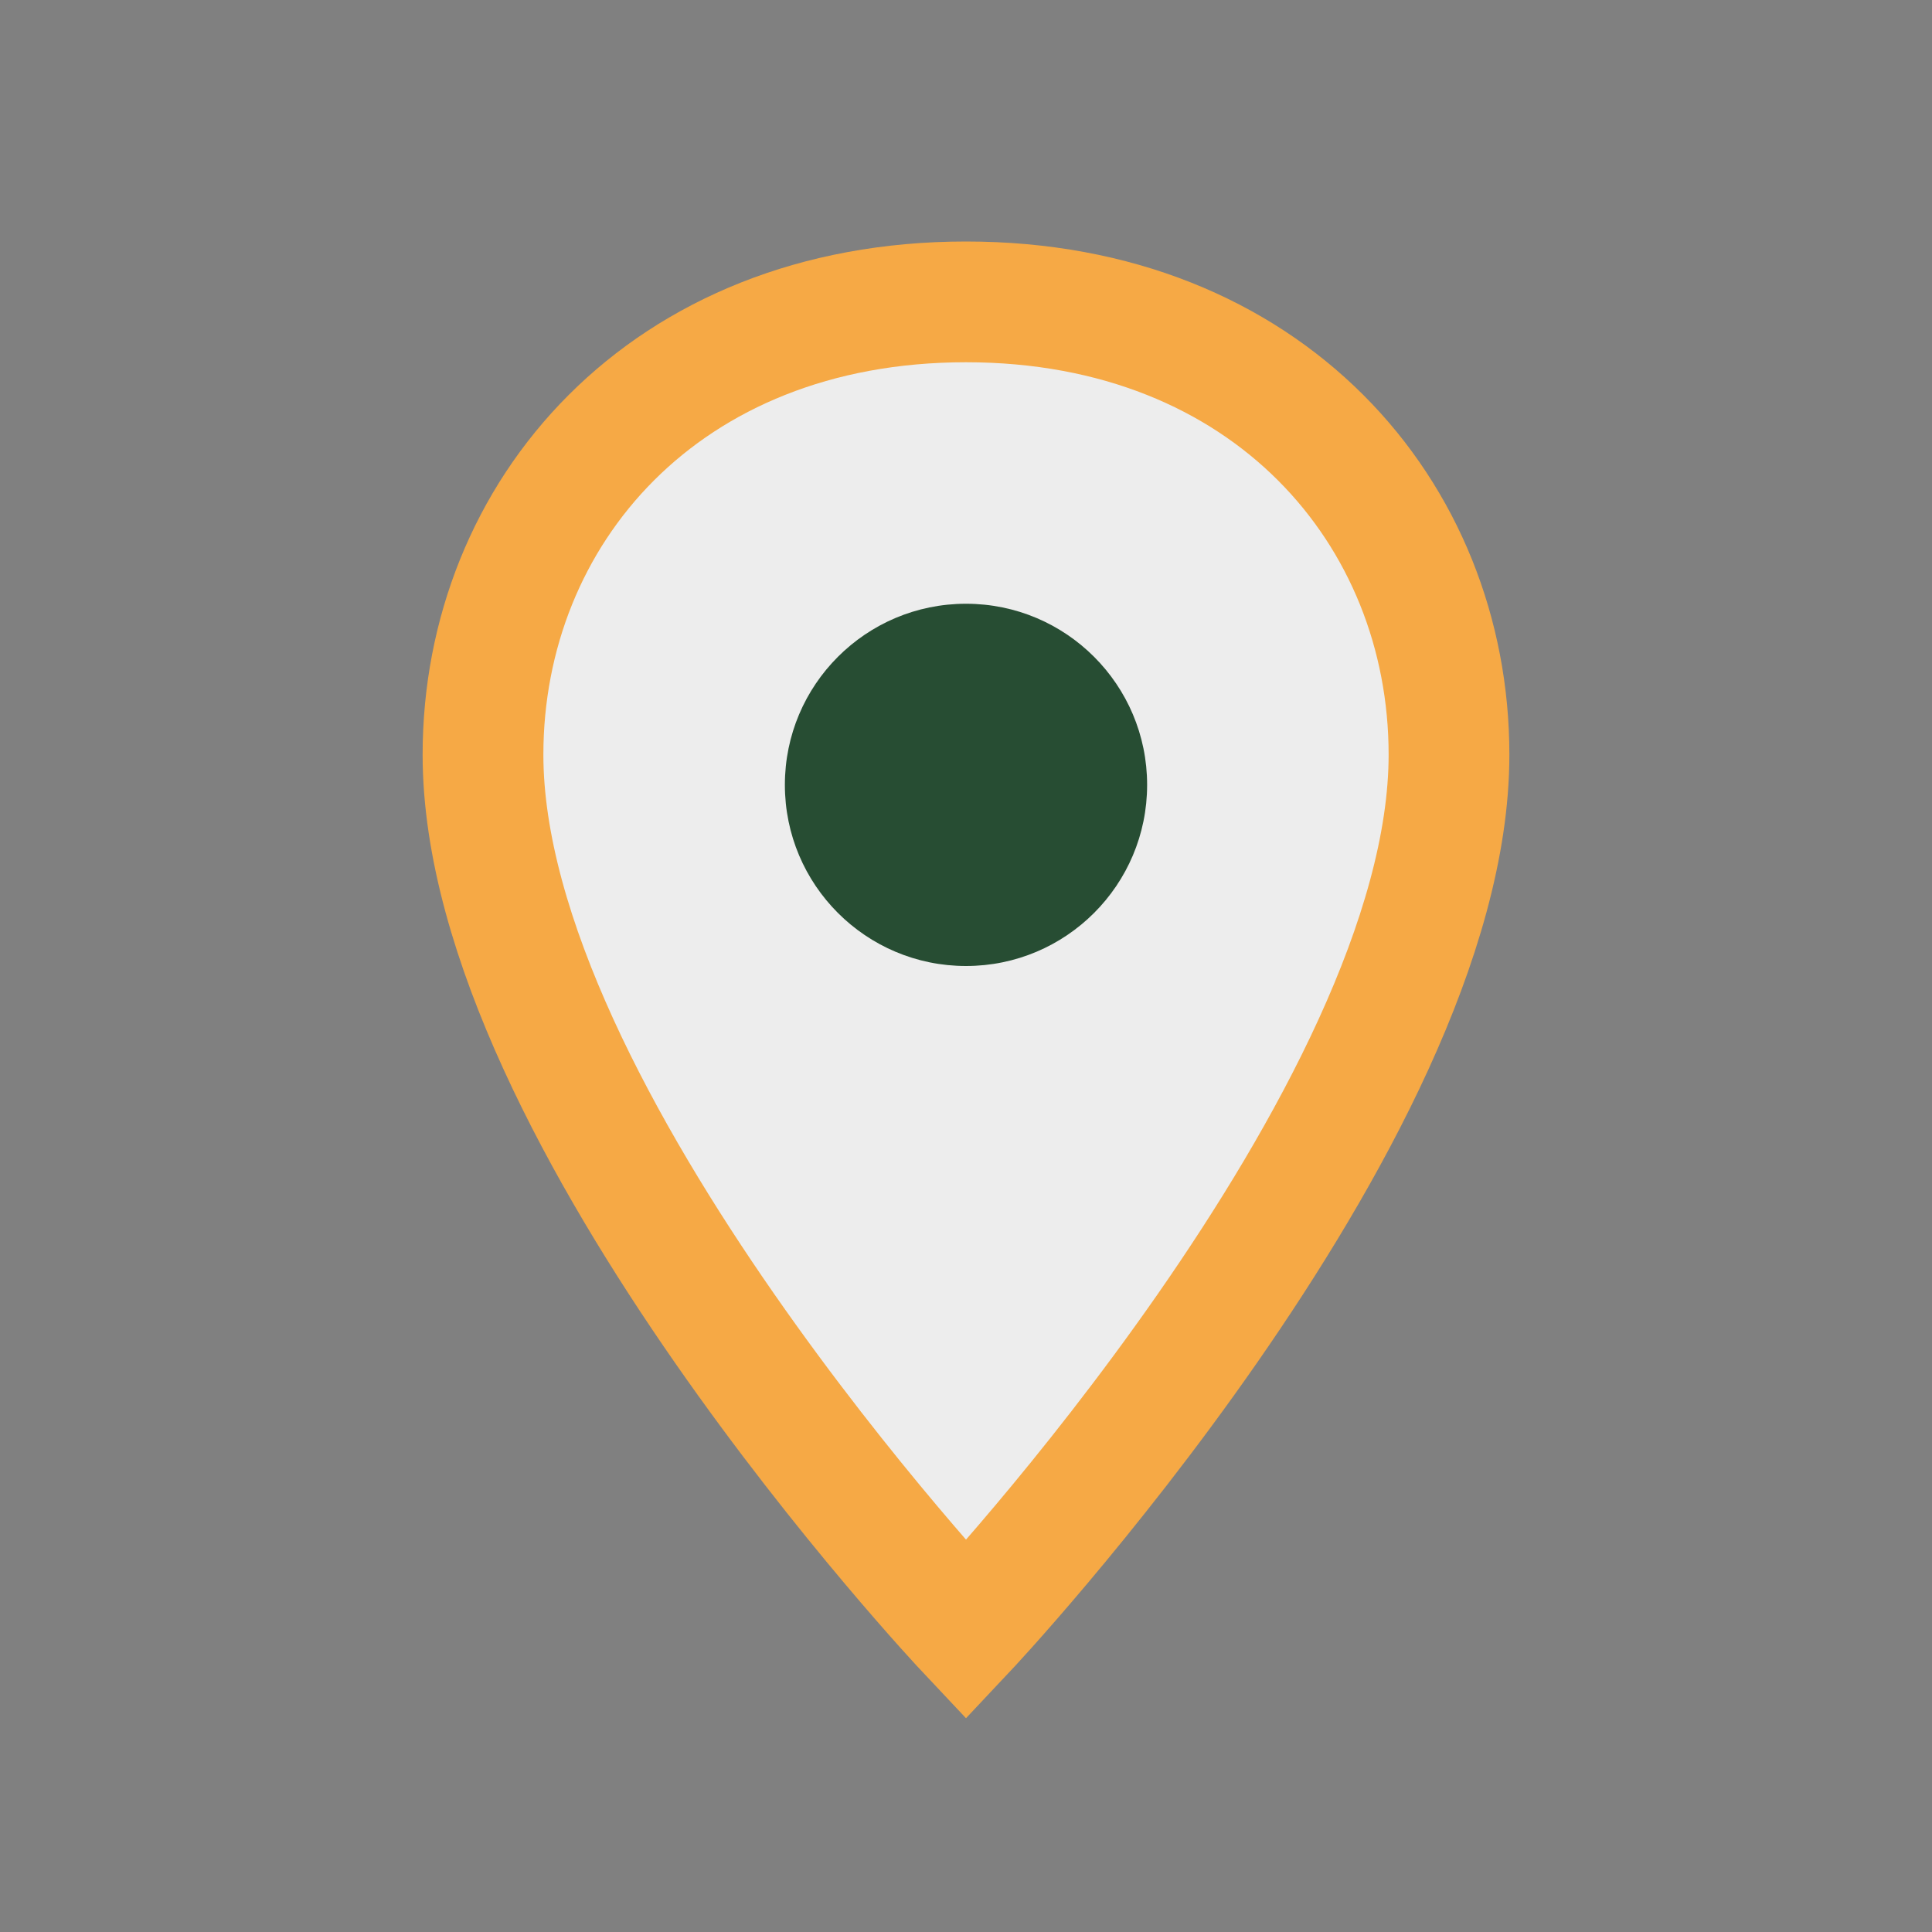
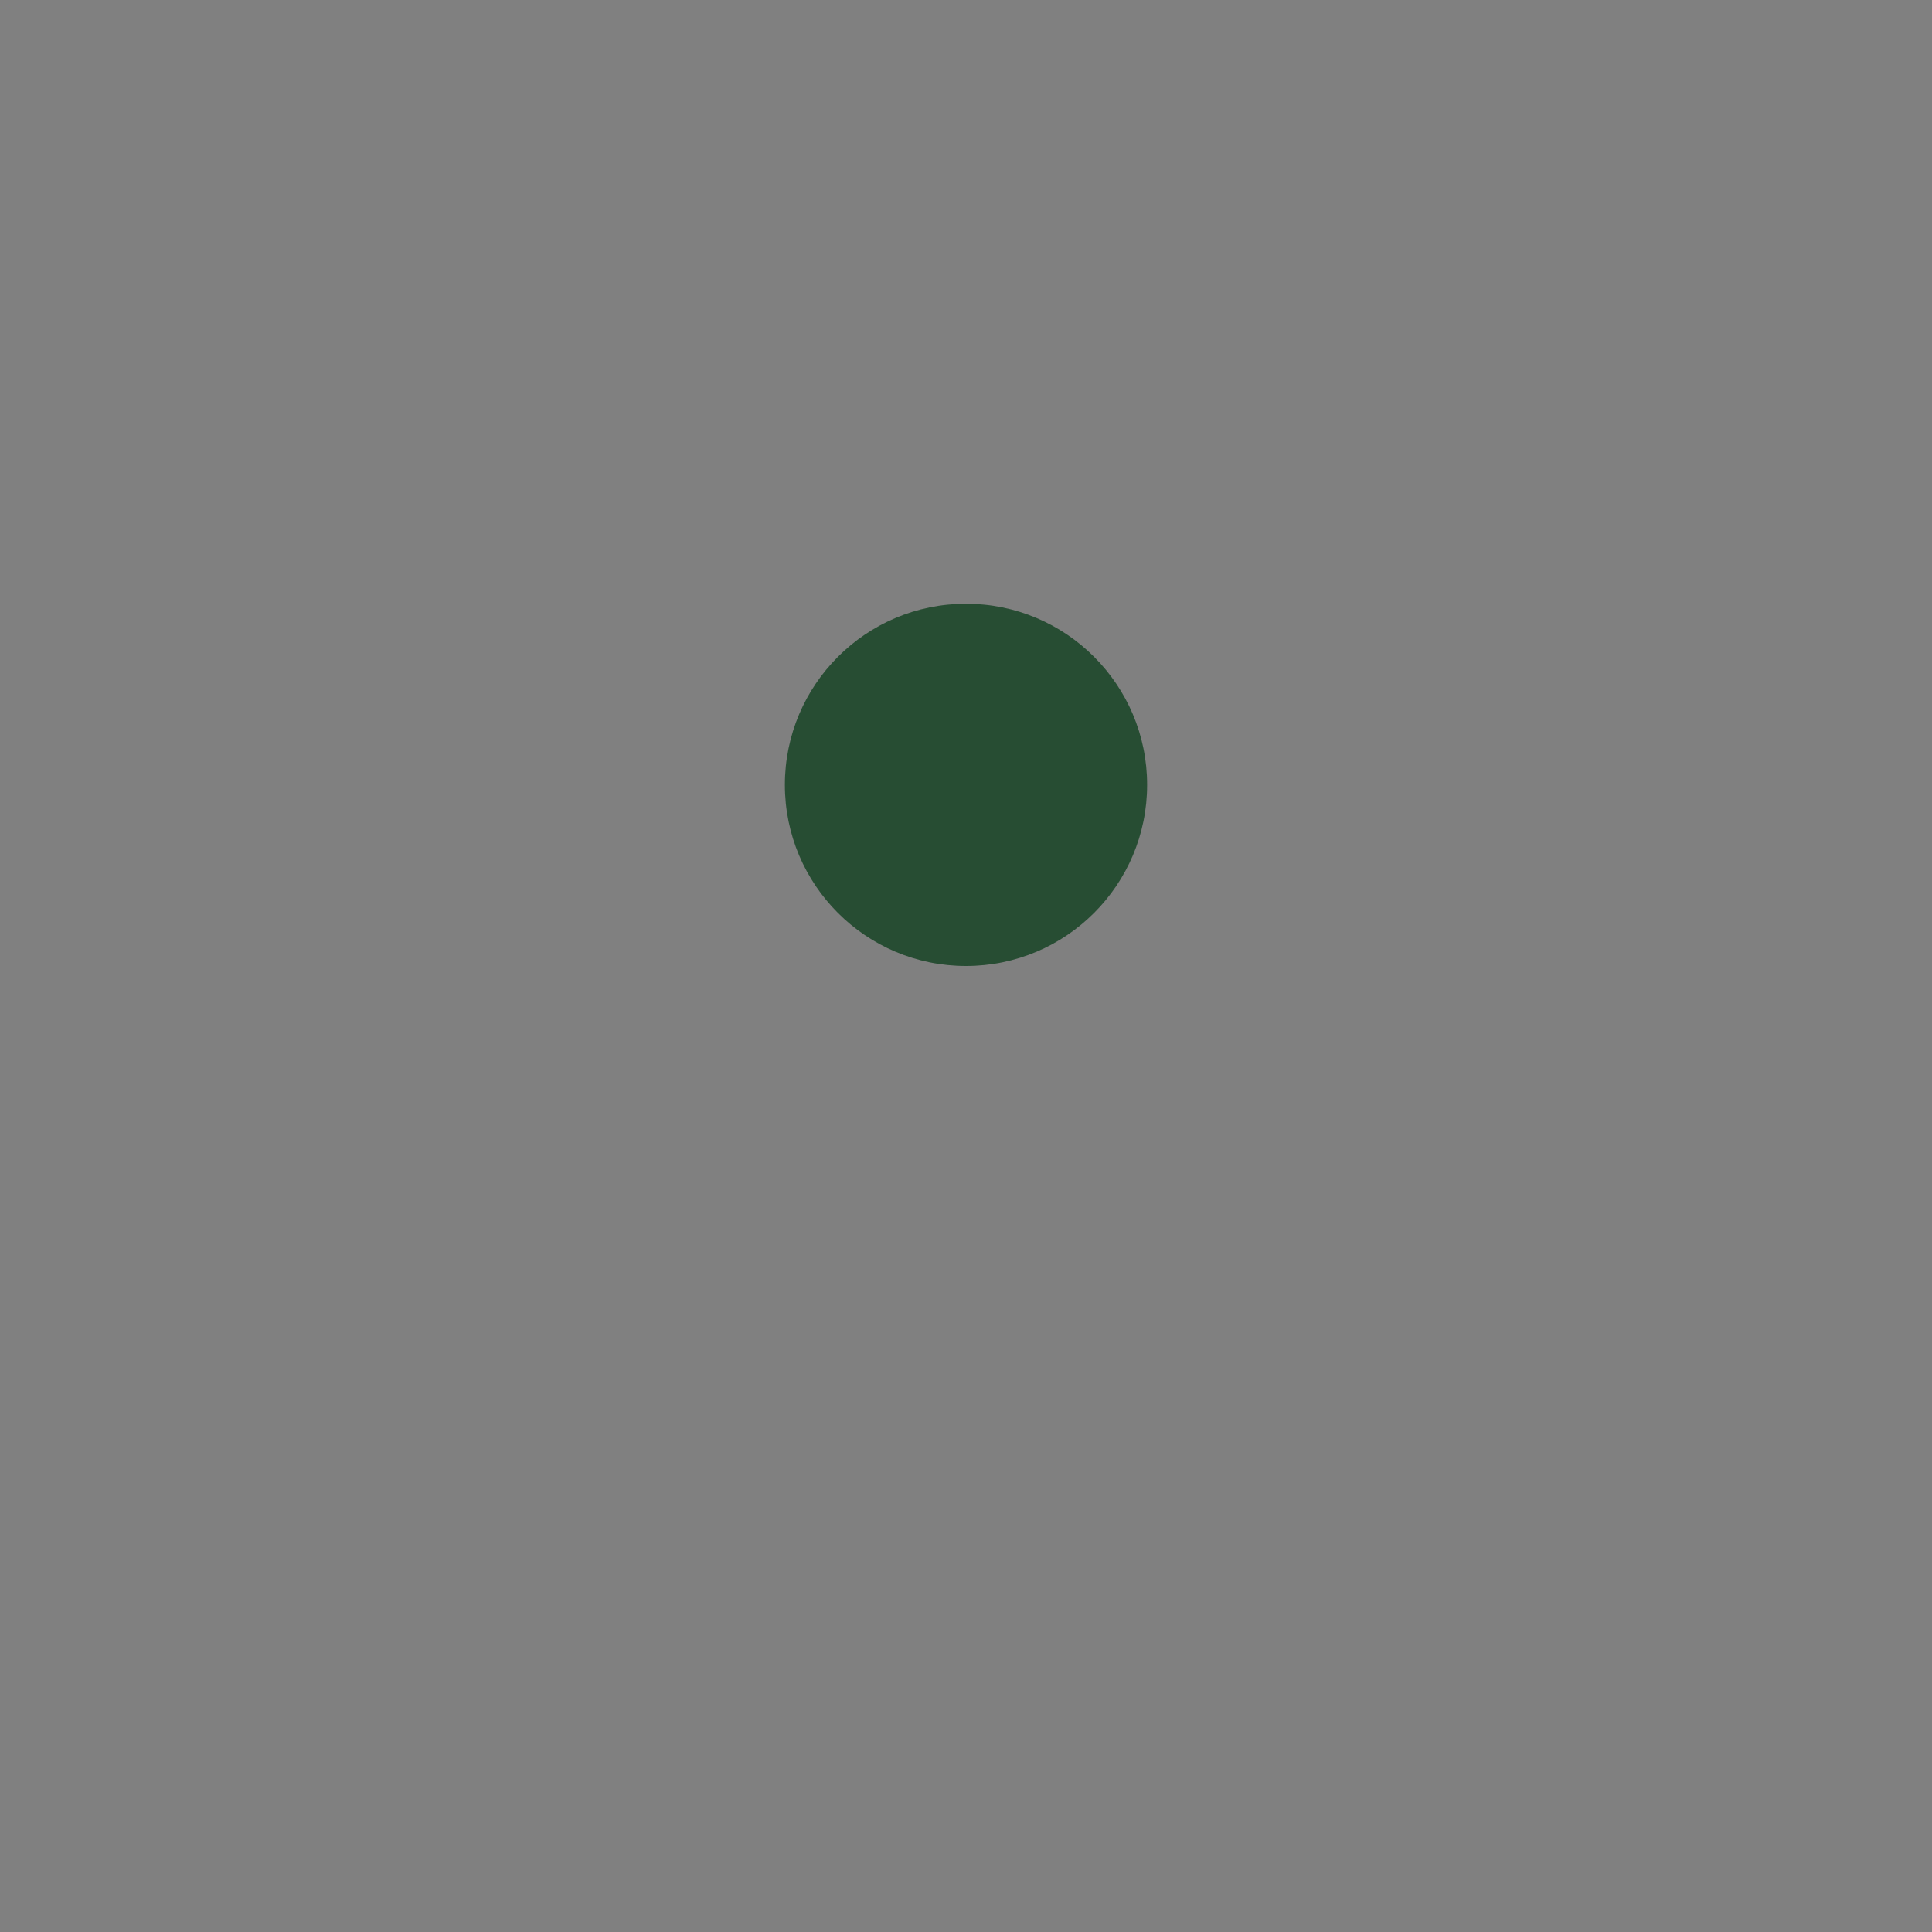
<svg xmlns="http://www.w3.org/2000/svg" width="32" height="32" viewBox="0 0 32 32">
  <rect x="0" y="0" width="32" height="32" fill="#808080" stroke="none" />
-   <path d="M16 5c5 0 8 3.5 8 7.5 0 6-8 14.5-8 14.5S8 18.5 8 12.5C8 8.5 11 5 16 5z" fill="#EDEDED" stroke="#F6A945" stroke-width="2" />
  <circle cx="16" cy="13" r="3" fill="#274D33" />
</svg>